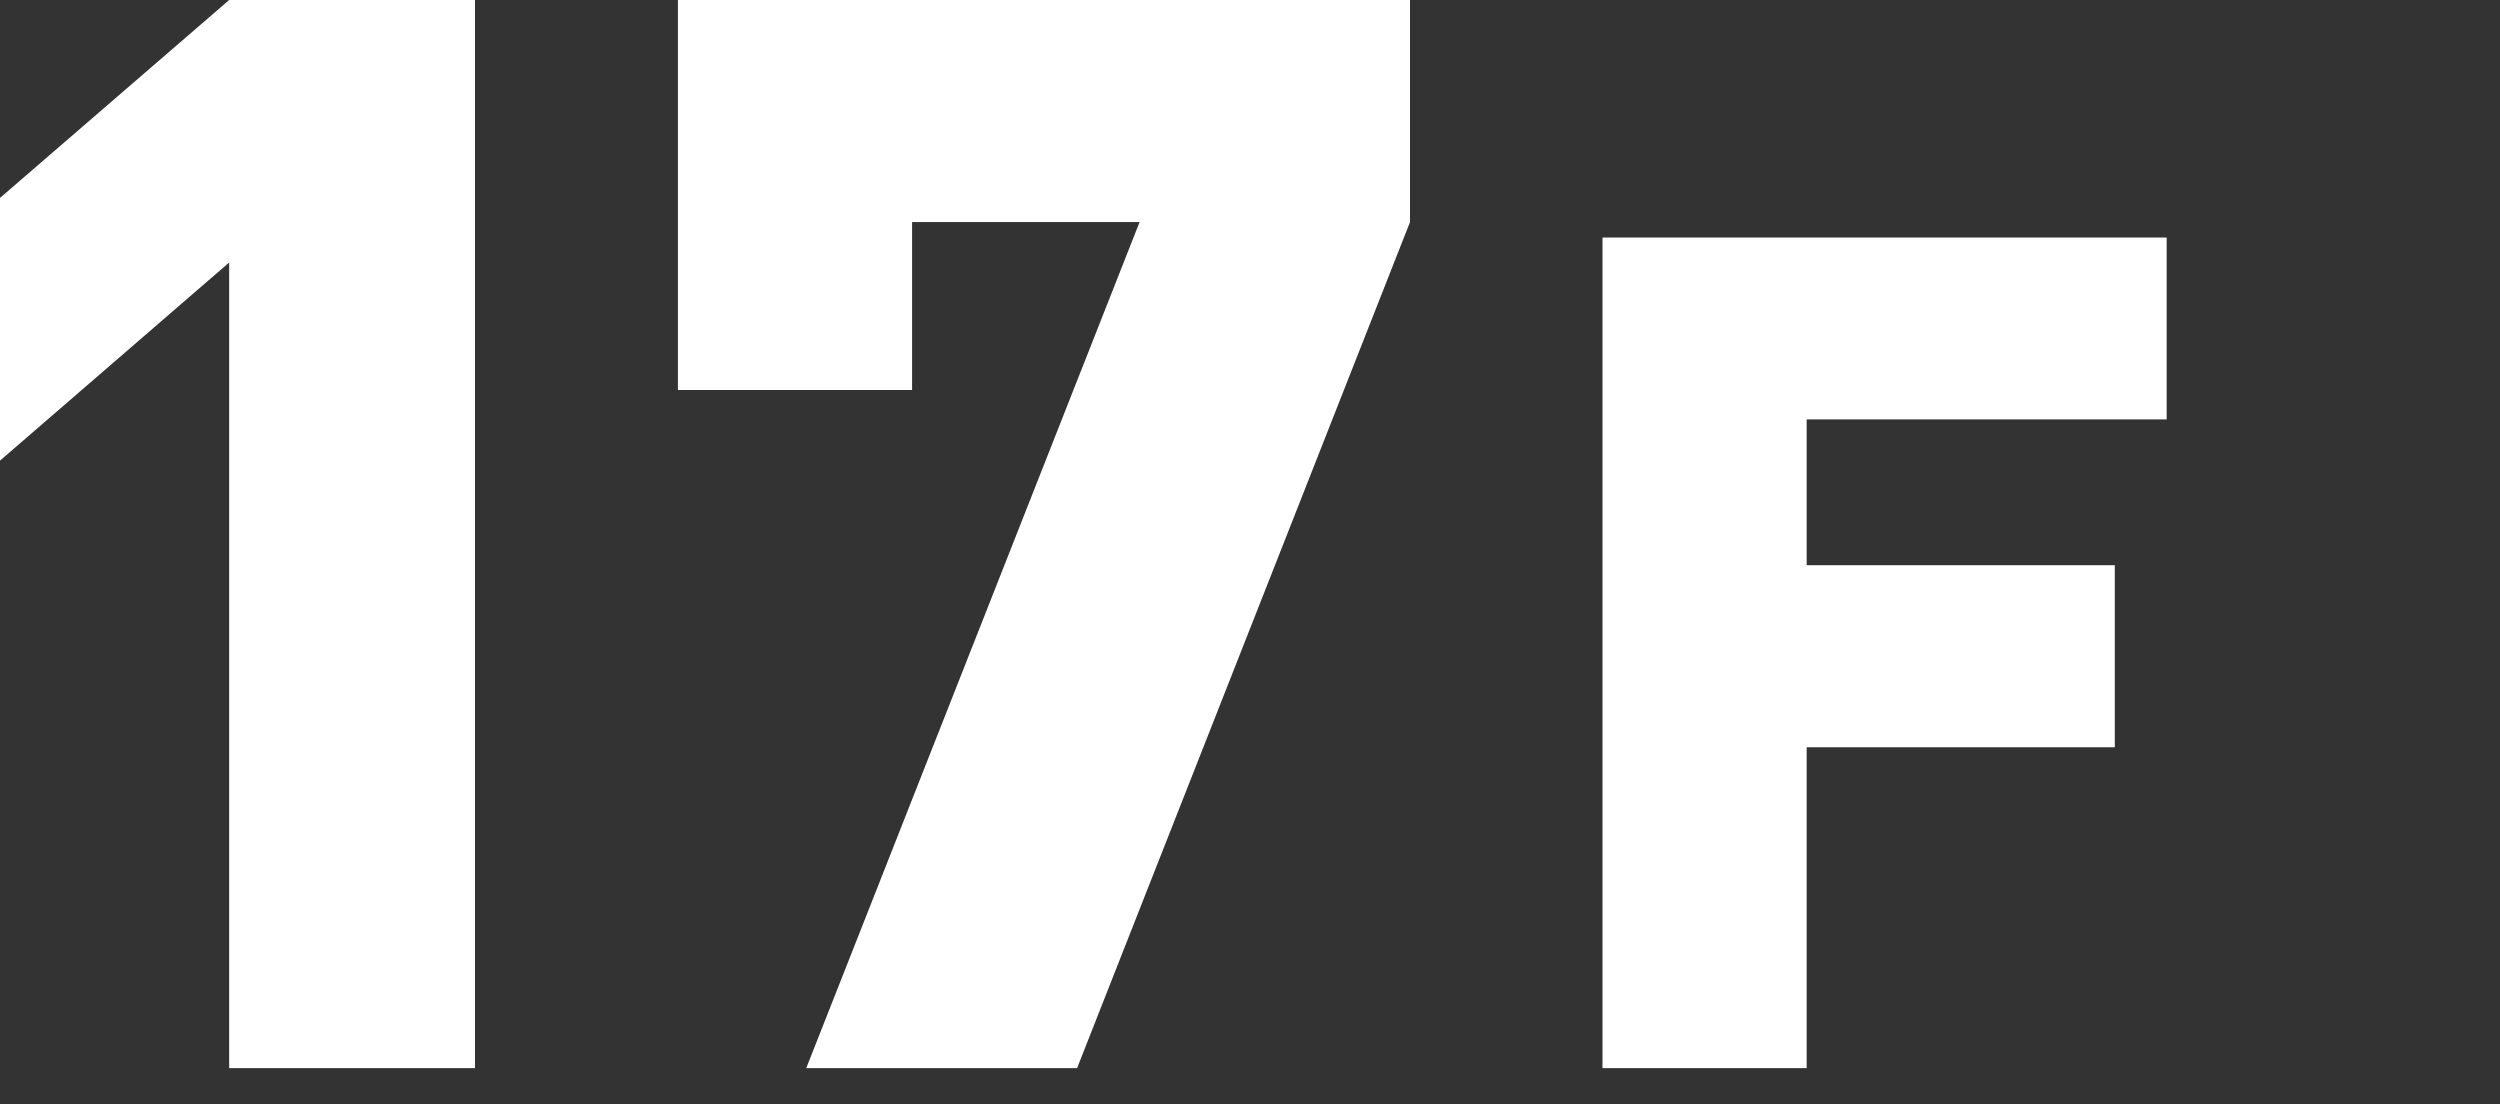
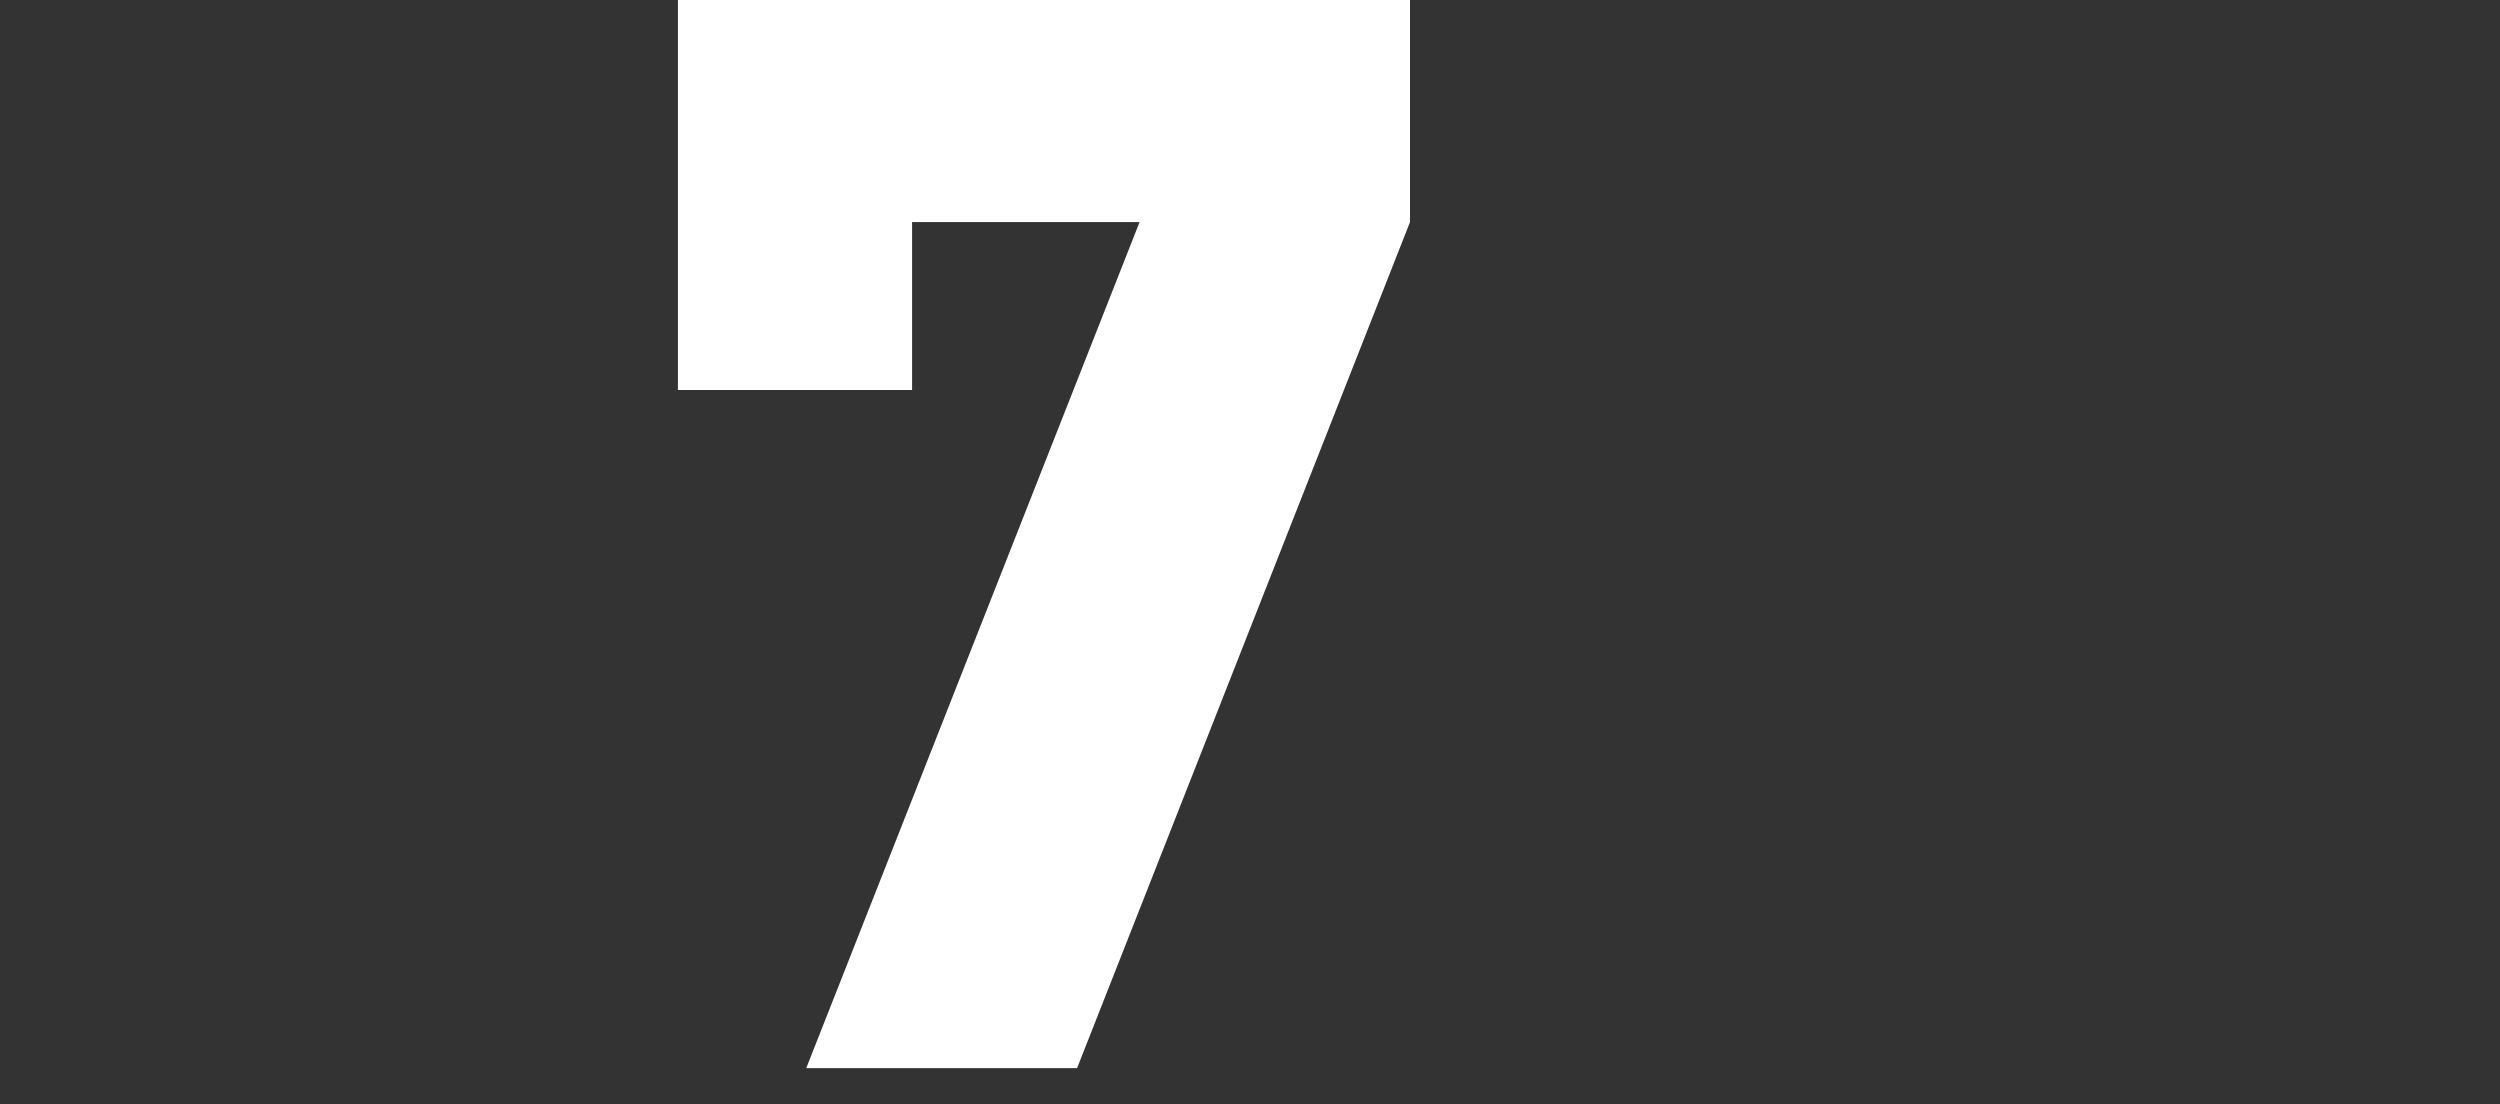
<svg xmlns="http://www.w3.org/2000/svg" id="レイヤー_1" data-name="レイヤー 1" viewBox="0 0 120 53">
  <rect x="0" y="0" width="120" height="53" fill="#333333" stroke="none" />
  <defs>
    <style>.cls-1{fill:#fff;}</style>
  </defs>
  <title>num-17f</title>
-   <path class="cls-1" d="M11,51.27V12.6L0,22.11V9.5L11,0h11.8V51.27Z" />
  <path class="cls-1" d="M51.7,51.27h-13l16-40.61H43.78v8.06H32.54V0H67.68V10.66Z" />
-   <path class="cls-1" d="M86.72,20.13v7h14.79v8.74H86.72v15.4h-9.8V11.4H104v8.73Z" />
</svg>